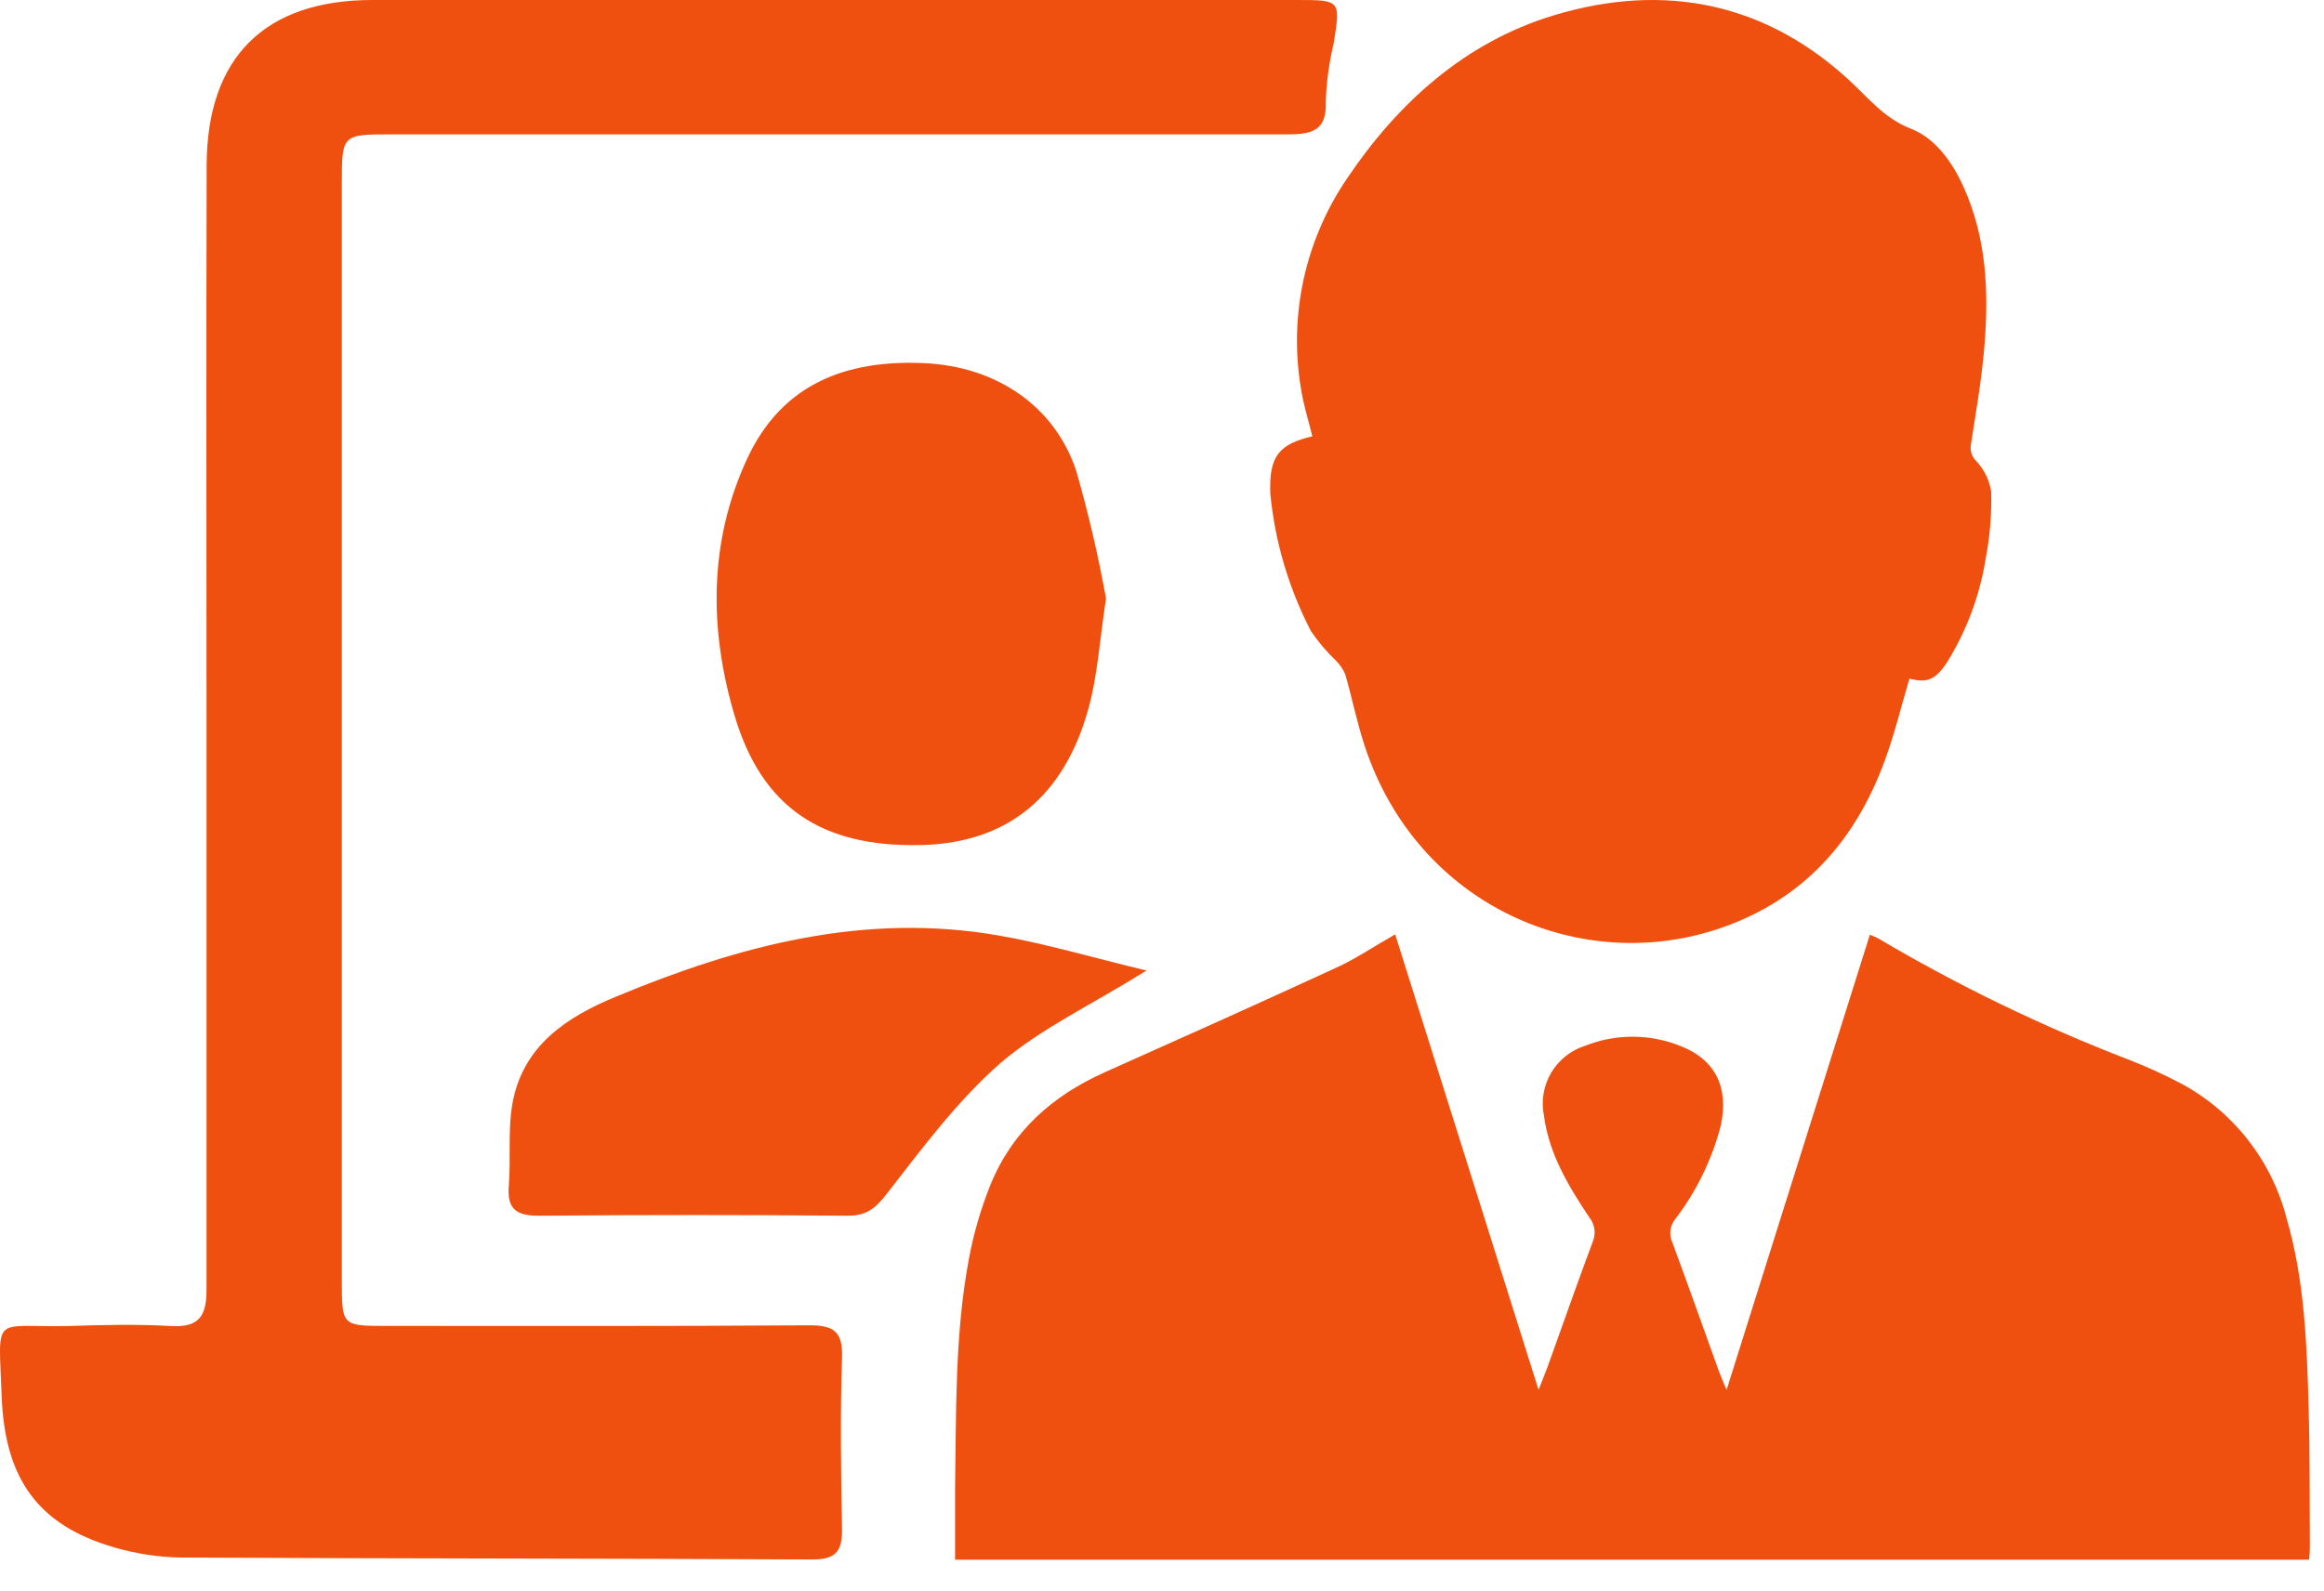
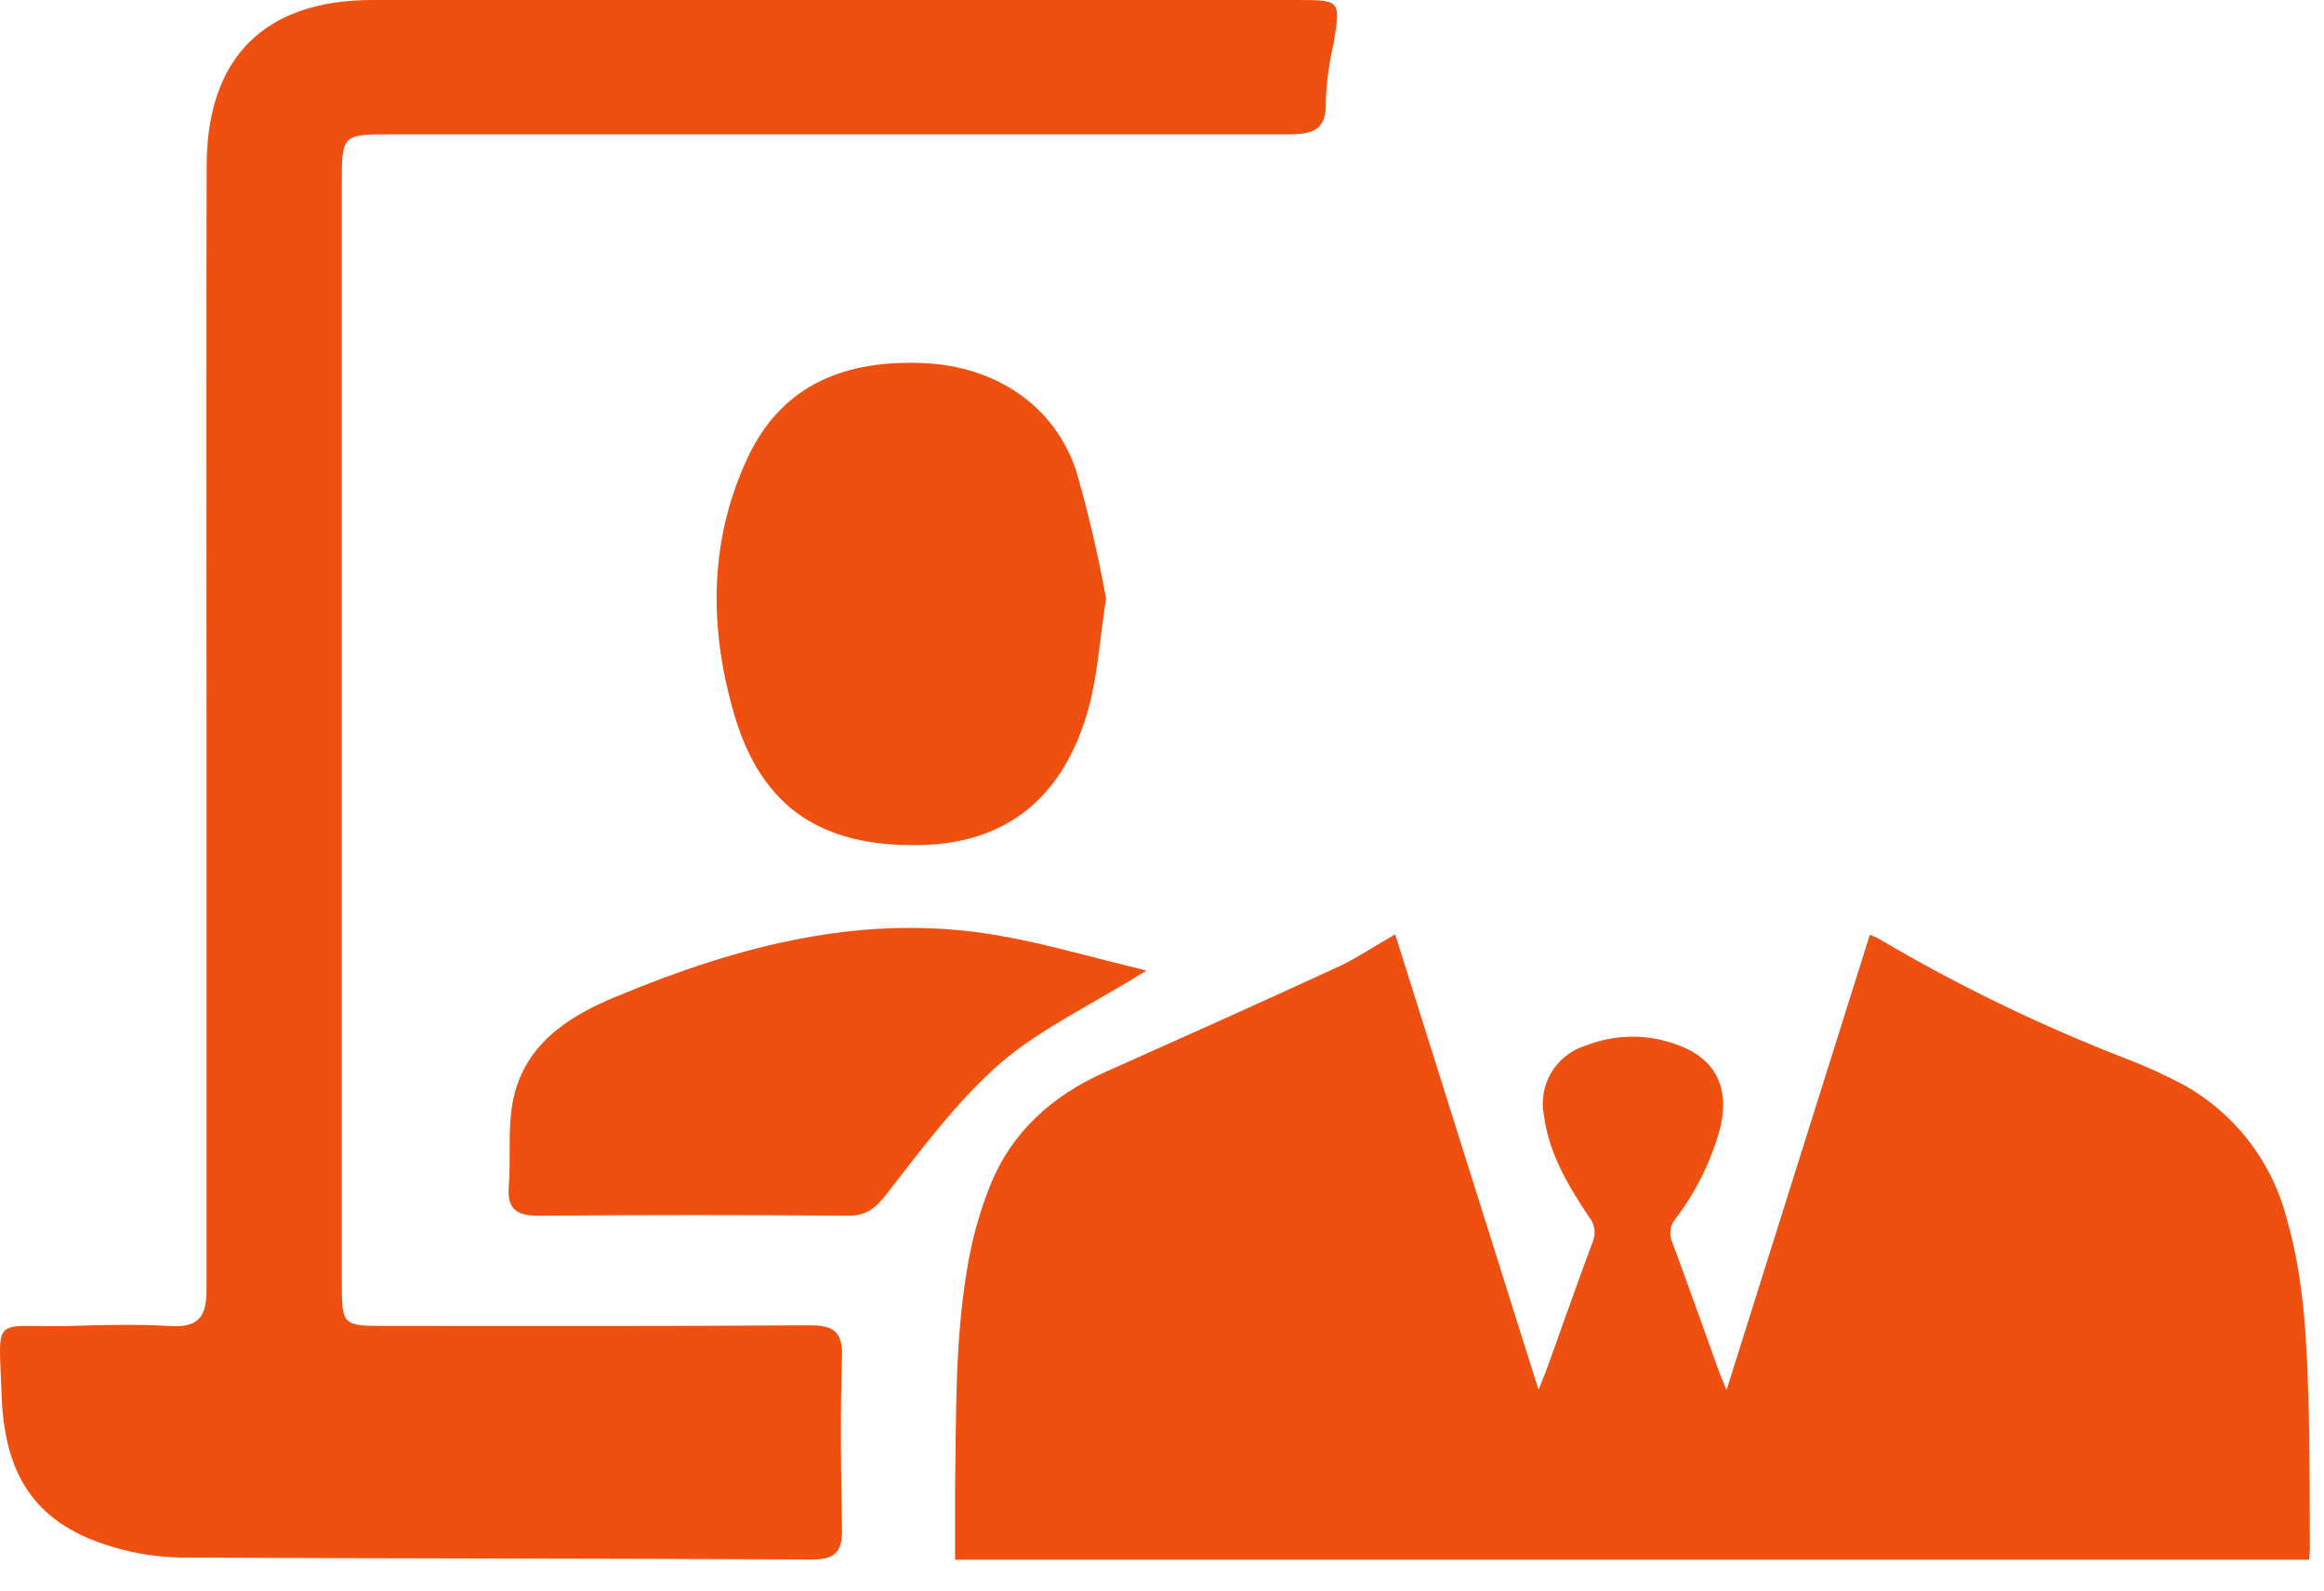
<svg xmlns="http://www.w3.org/2000/svg" width="73" height="50" viewBox="0 0 73 50" fill="none">
  <path d="M6.487 22.615C6.487 28.586 6.487 34.557 6.487 40.524C6.487 41.344 6.258 41.716 5.373 41.665C4.295 41.604 3.213 41.629 2.144 41.665C-0.268 41.716 -0.042 41.242 0.052 43.859C0.146 46.476 1.202 47.927 3.585 48.619C4.273 48.822 4.987 48.93 5.706 48.939C12.313 48.974 18.919 48.965 25.526 49C26.298 49 26.462 48.696 26.449 48.013C26.414 46.229 26.391 44.442 26.449 42.661C26.482 41.809 26.162 41.636 25.381 41.642C20.966 41.674 16.549 41.661 12.142 41.661C10.747 41.661 10.737 41.661 10.737 40.249C10.737 28.762 10.737 17.276 10.737 5.791C10.737 4.228 10.737 4.222 12.29 4.222C21.676 4.222 31.063 4.222 40.45 4.222C41.225 4.222 41.681 4.1 41.645 3.184C41.668 2.568 41.751 1.955 41.894 1.355C42.11 0.006 42.113 0 40.741 0C31.054 0 21.372 0 11.696 0C8.315 0 6.5 1.807 6.491 5.192C6.475 11 6.487 16.807 6.487 22.615ZM34.742 18.806C34.499 17.457 34.187 16.12 33.808 14.802C33.124 12.73 31.264 11.512 29.029 11.41C26.566 11.298 24.564 12.07 23.479 14.392C22.261 17.006 22.271 19.754 23.065 22.455C23.924 25.379 25.81 26.619 28.91 26.552C31.616 26.5 33.431 25.056 34.199 22.23C34.477 21.209 34.541 20.132 34.742 18.806ZM36.014 30.495C34.309 30.085 32.853 29.652 31.364 29.393C27.147 28.659 23.198 29.713 19.352 31.315C17.792 31.956 16.427 32.862 16.1 34.656C15.945 35.505 16.052 36.398 15.981 37.27C15.923 38.016 16.246 38.205 16.95 38.199C20.179 38.171 23.408 38.171 26.637 38.199C27.234 38.199 27.515 37.952 27.873 37.487C28.981 36.062 30.079 34.582 31.425 33.403C32.698 32.314 34.267 31.584 36.014 30.495Z" fill="#EF5010" />
  <path d="M43.824 29.358C45.315 34.105 46.801 38.82 48.328 43.67C48.471 43.304 48.577 43.056 48.667 42.792C49.121 41.532 49.562 40.268 50.03 39.016C50.083 38.89 50.101 38.752 50.081 38.616C50.061 38.481 50.005 38.353 49.919 38.247C49.267 37.267 48.656 36.258 48.498 35.056C48.404 34.594 48.485 34.115 48.723 33.709C48.962 33.304 49.342 33.001 49.791 32.859C50.746 32.479 51.81 32.479 52.765 32.859C53.874 33.28 54.318 34.158 54.049 35.38C53.772 36.44 53.287 37.435 52.622 38.305C52.54 38.405 52.488 38.526 52.472 38.655C52.455 38.783 52.475 38.913 52.528 39.031C53.034 40.394 53.517 41.769 54.008 43.126C54.064 43.275 54.128 43.418 54.234 43.673L58.735 29.369C58.823 29.403 58.909 29.441 58.993 29.483C61.498 30.966 64.124 32.238 66.84 33.286C67.43 33.514 68.005 33.776 68.563 34.073C69.365 34.514 70.069 35.115 70.629 35.838C71.19 36.562 71.597 37.392 71.825 38.279C72.392 40.236 72.465 42.251 72.518 44.266C72.559 45.729 72.547 47.191 72.556 48.633C72.554 48.759 72.547 48.883 72.532 49.008H30C30 48.268 30 47.545 30 46.835C30.038 44.41 29.985 41.976 30.43 39.578C30.576 38.783 30.801 38.005 31.1 37.255C31.781 35.556 33.054 34.427 34.706 33.69C37.122 32.61 39.535 31.531 41.937 30.422C42.575 30.136 43.163 29.735 43.824 29.358Z" fill="#EF5010" />
-   <path d="M41.223 13.709C41.13 13.326 41.013 12.948 40.931 12.562C40.682 11.372 40.676 10.144 40.912 8.951C41.149 7.758 41.622 6.625 42.305 5.618C43.911 3.226 46.026 1.325 48.796 0.485C52.277 -0.571 55.523 0.073 58.232 2.658C58.785 3.191 59.253 3.743 60.019 4.042C60.785 4.34 61.315 5.077 61.672 5.861C62.4 7.464 62.476 9.164 62.333 10.877C62.248 11.916 62.067 12.945 61.909 13.975C61.893 14.07 61.901 14.167 61.931 14.257C61.962 14.348 62.015 14.43 62.084 14.496C62.331 14.76 62.492 15.092 62.546 15.449C62.565 16.152 62.507 16.854 62.374 17.544C62.19 18.71 61.773 19.827 61.148 20.828C60.785 21.369 60.528 21.466 59.978 21.323C59.718 22.2 59.507 23.078 59.194 23.926C58.276 26.409 56.67 28.237 54.111 29.138C49.706 30.694 44.531 28.489 42.867 23.44C42.624 22.703 42.472 21.934 42.256 21.188C42.187 21.027 42.088 20.881 41.963 20.758C41.669 20.478 41.407 20.167 41.179 19.831C40.48 18.483 40.046 17.013 39.901 15.502C39.903 15.487 39.903 15.473 39.901 15.458C39.866 14.352 40.164 13.955 41.223 13.709Z" fill="#EF5010" />
</svg>